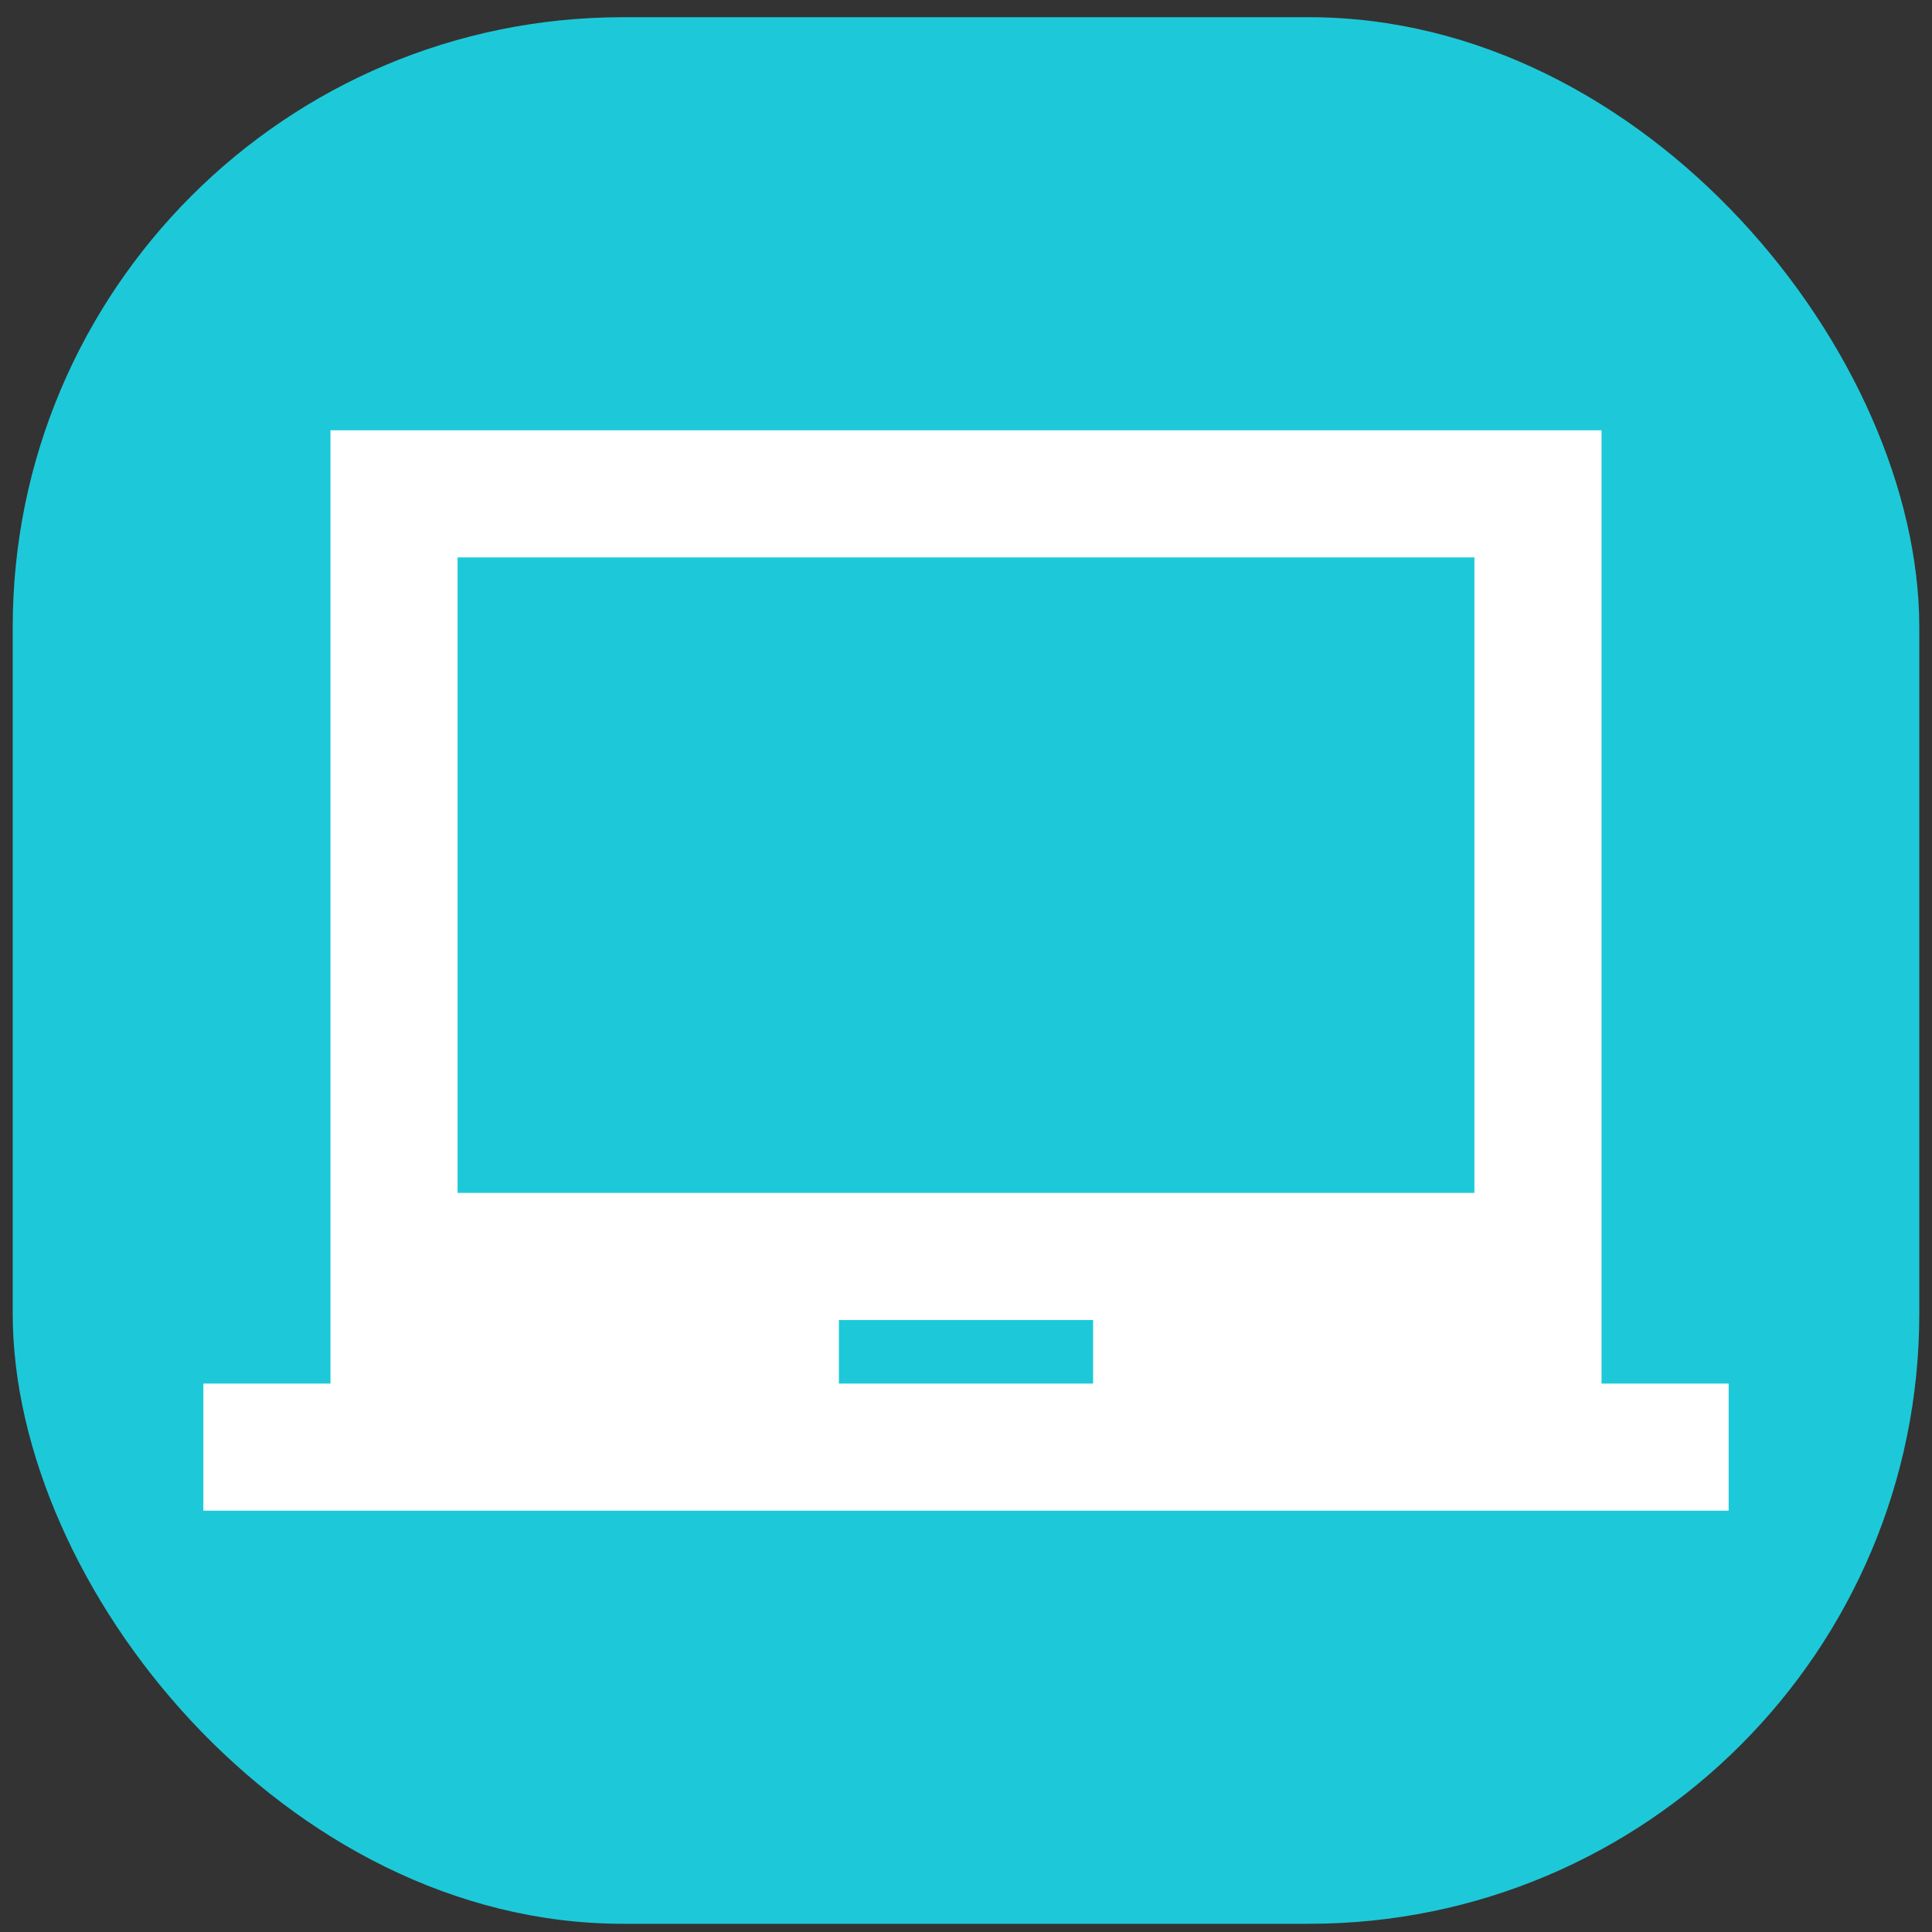
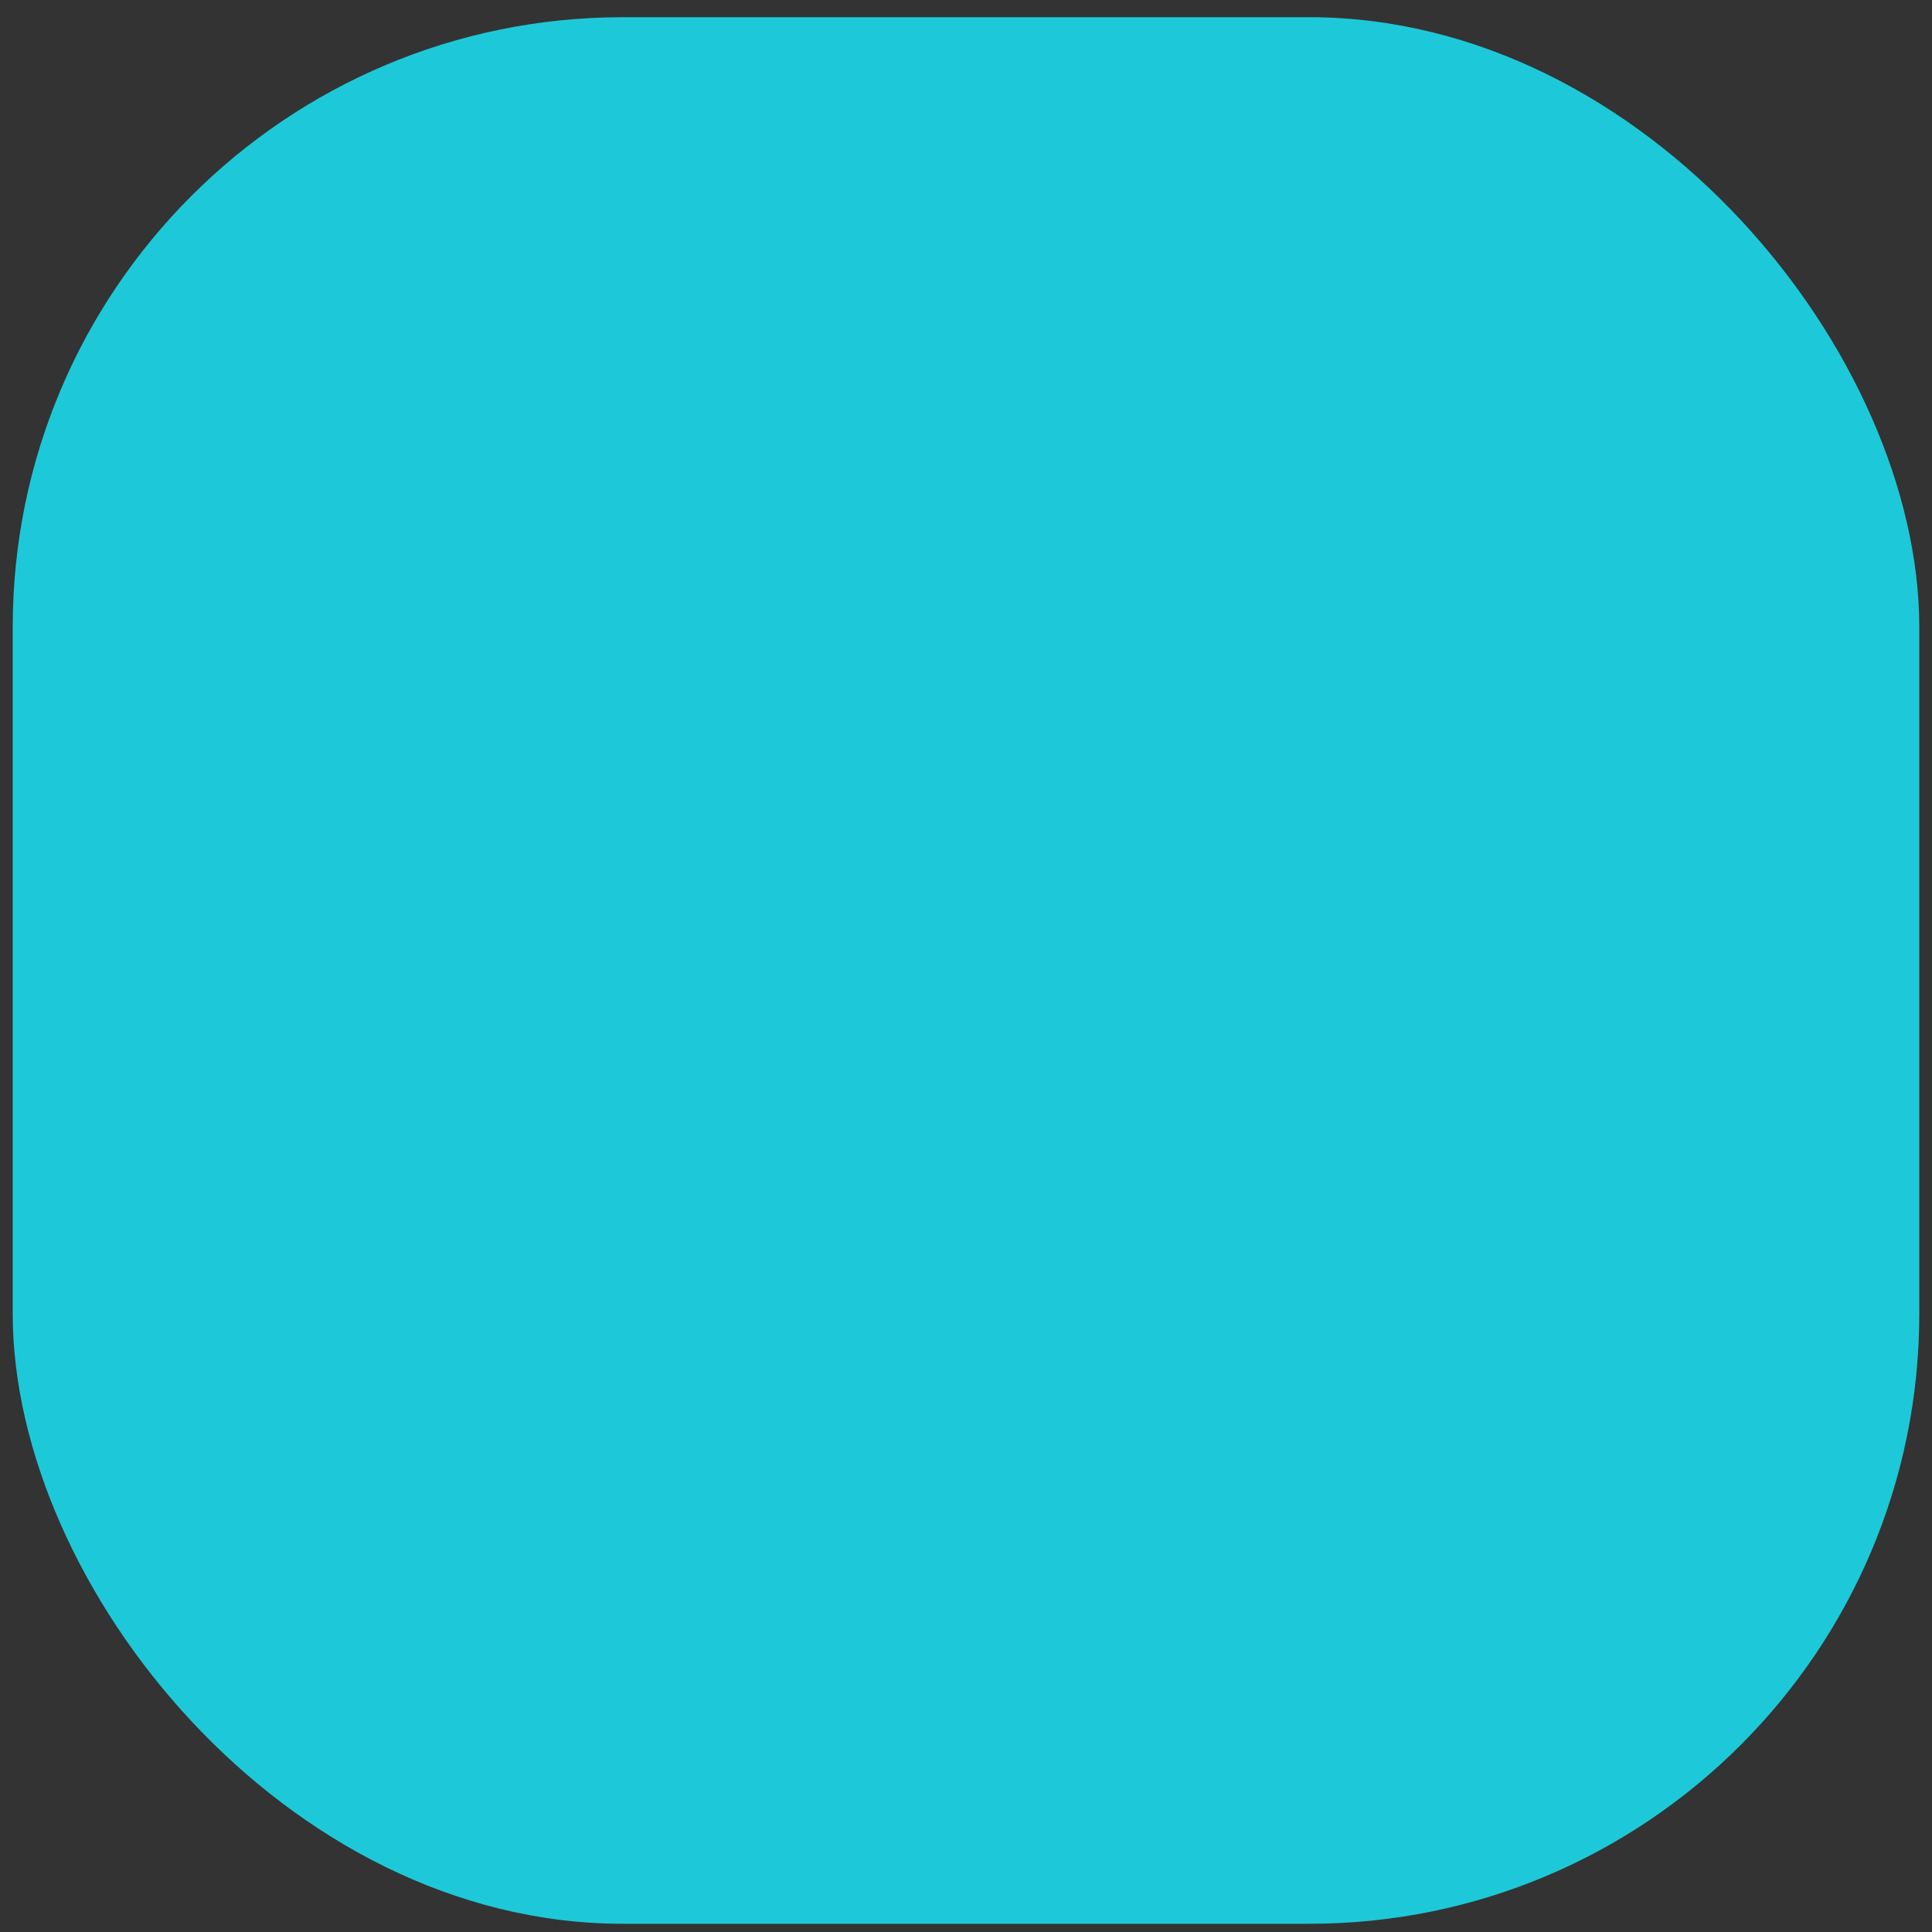
<svg xmlns="http://www.w3.org/2000/svg" width="76" height="76" viewBox="0 0 76 76" fill="none">
  <rect x="0" y="0" width="76" height="76" fill="#333333" stroke="none" />
  <rect x="0.5" y="0.677" width="75" height="75" rx="24" fill="#1DC9D8" />
-   <path d="M63 54.426V16.927H13V54.426H8V59.426H68V54.426H63ZM43 54.426H33V51.926H43V54.426ZM58 46.926H18V21.927H58V46.926Z" fill="white" />
</svg>